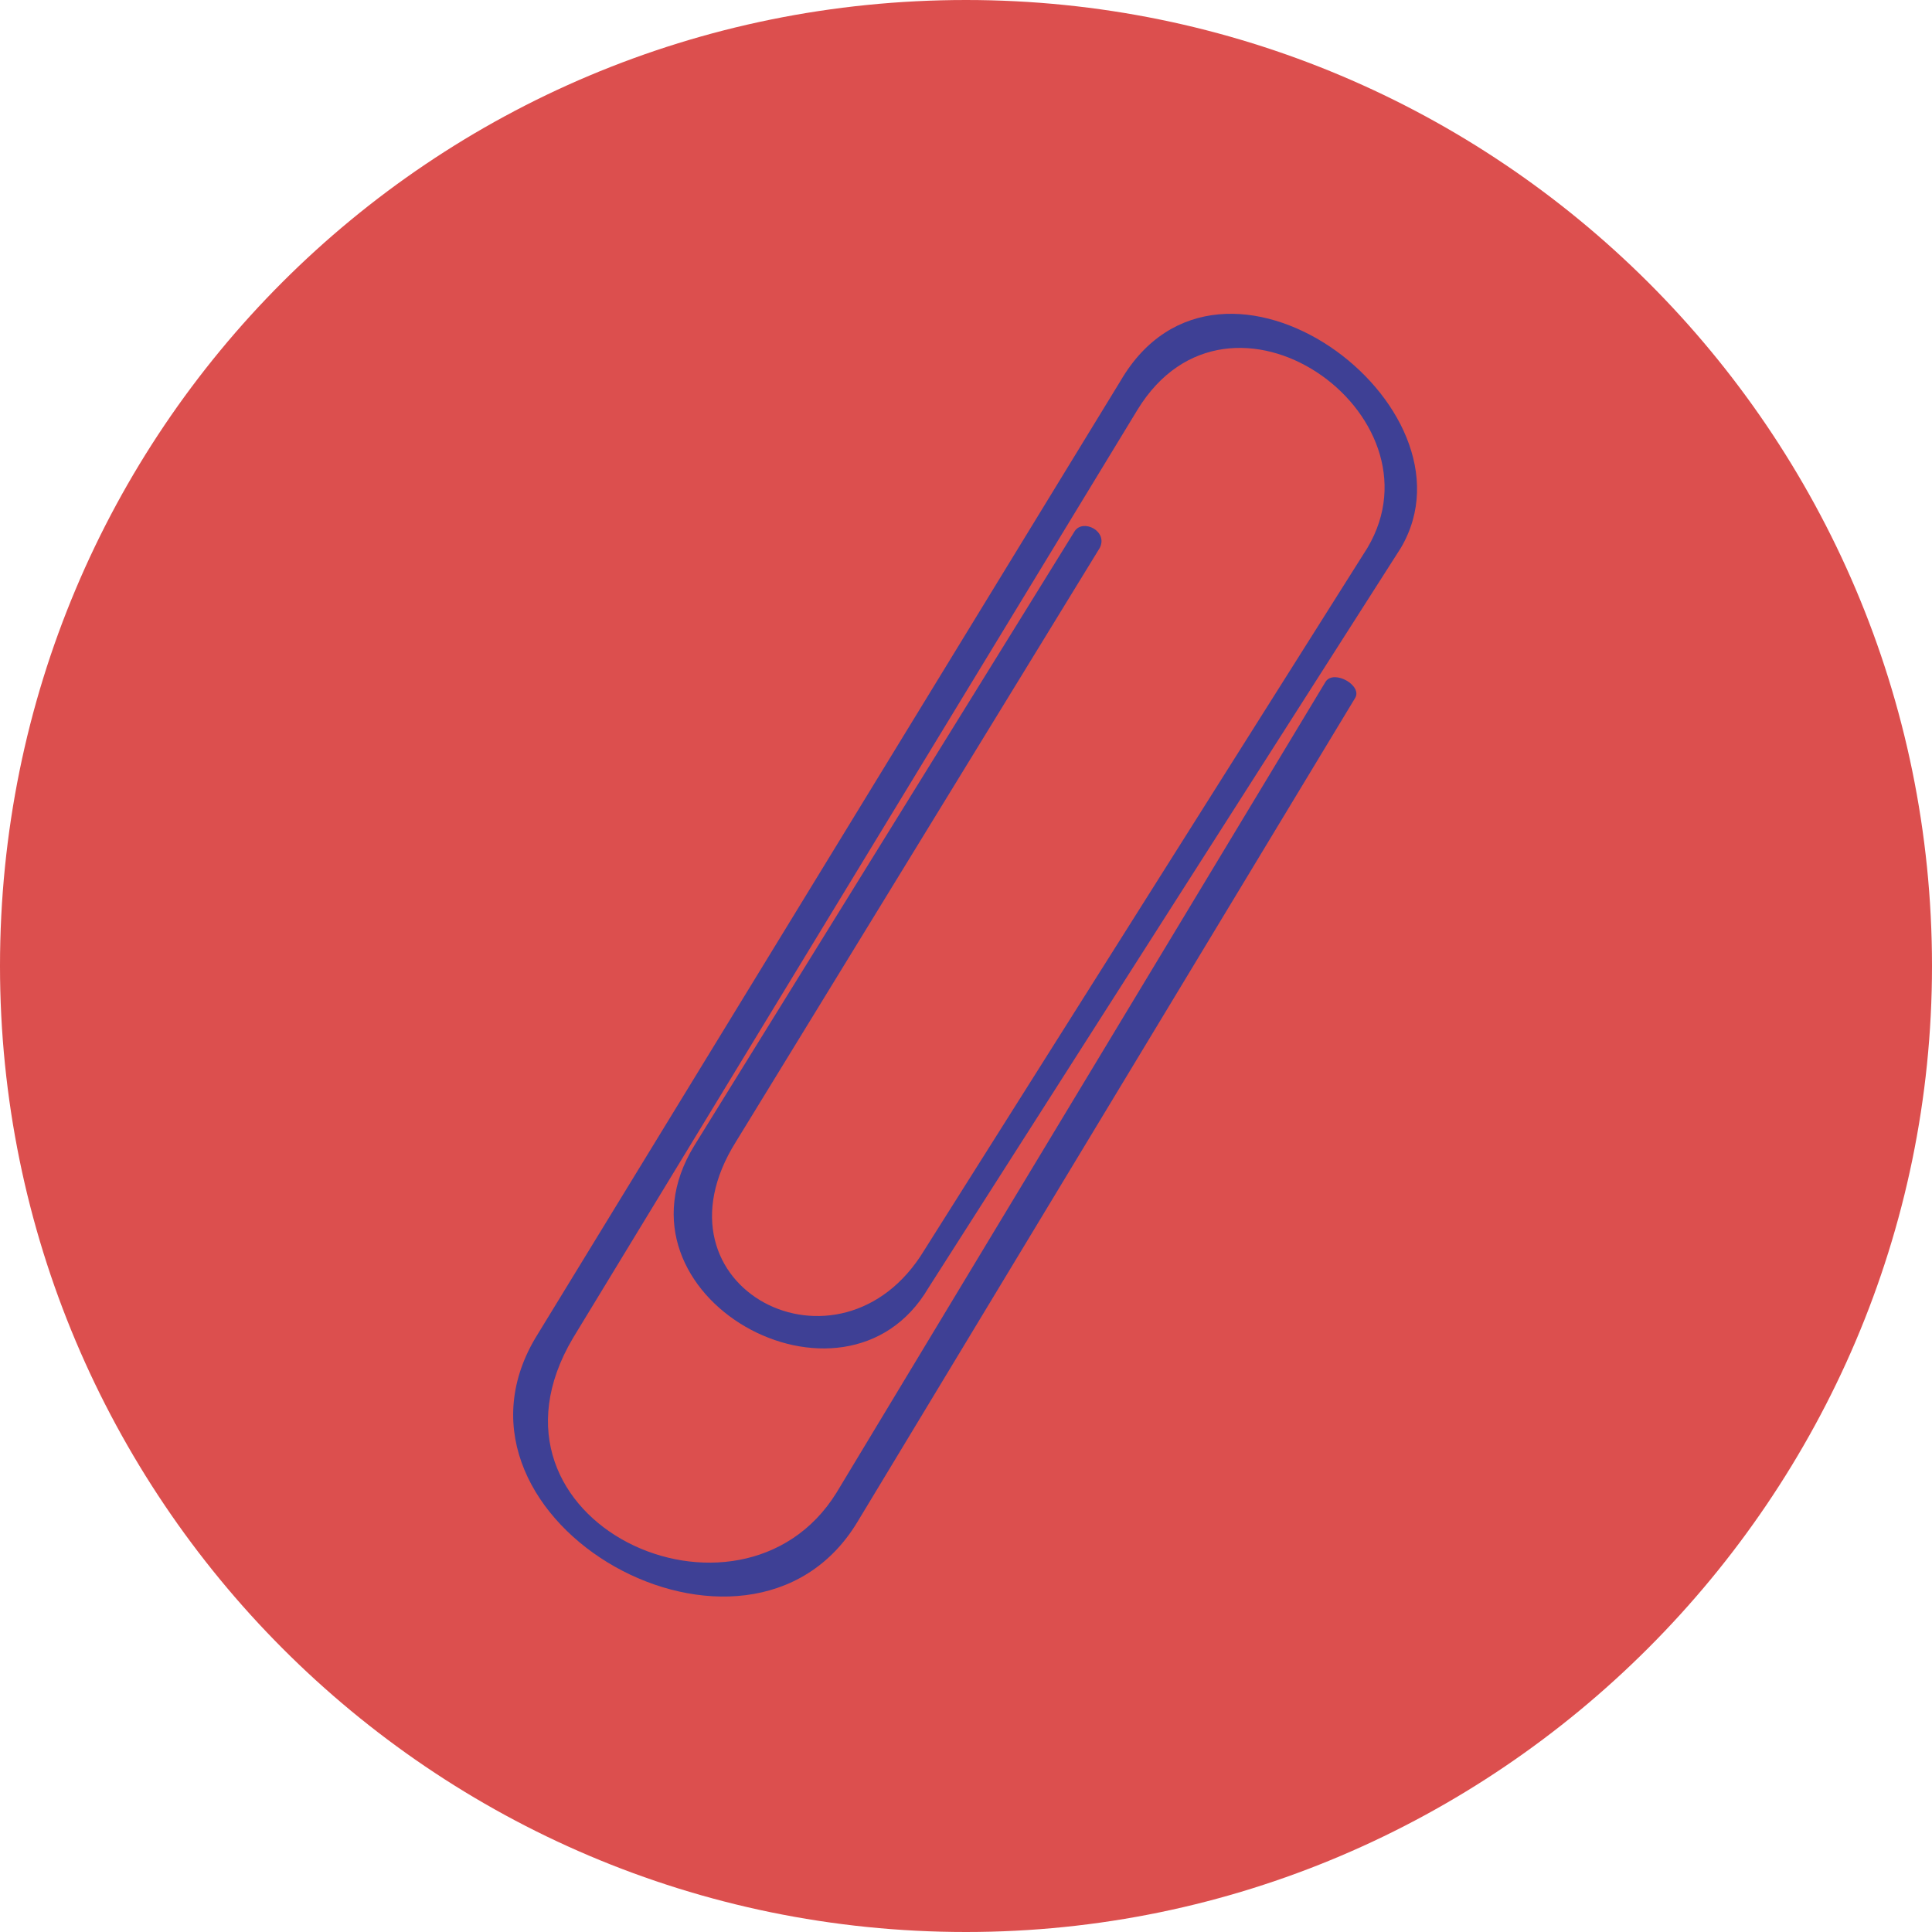
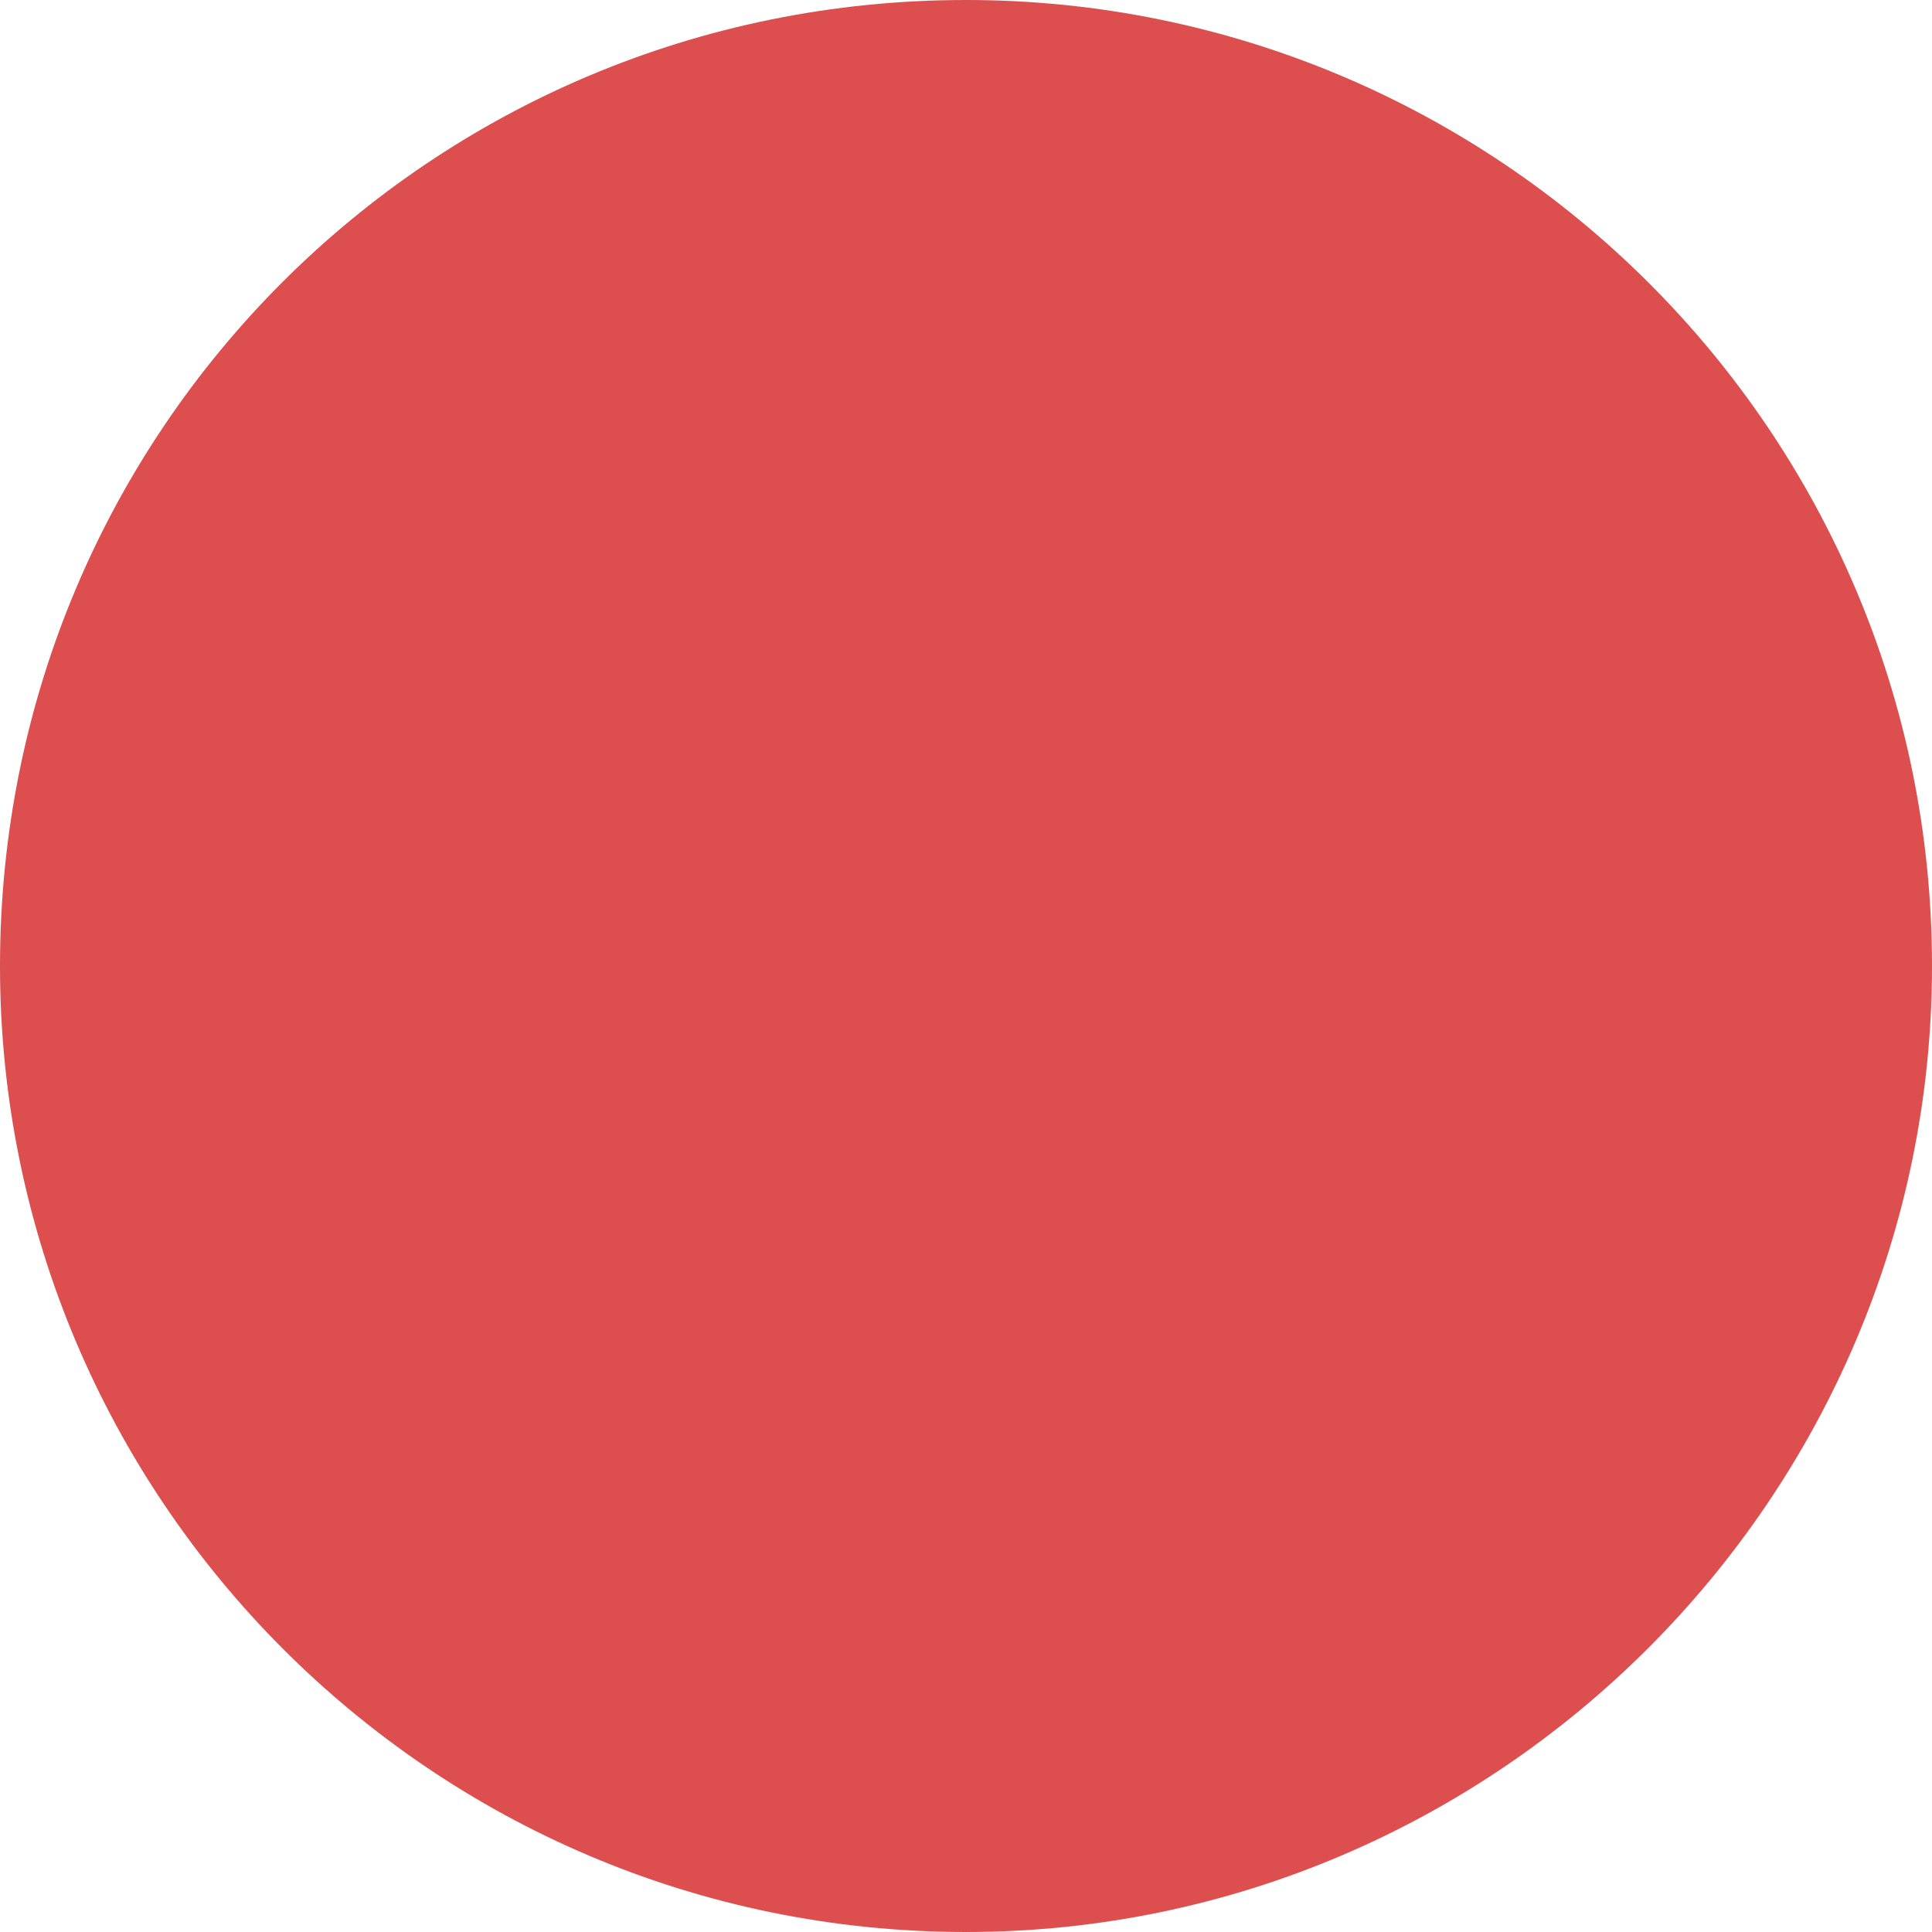
<svg xmlns="http://www.w3.org/2000/svg" xml:space="preserve" width="45px" height="45px" version="1.1" style="shape-rendering:geometricPrecision; text-rendering:geometricPrecision; image-rendering:optimizeQuality; fill-rule:evenodd; clip-rule:evenodd" viewBox="0 0 4.62 4.62">
  <defs>
    <style type="text/css">
   
    .fil1 {fill:#3E4095}
    .fil0 {fill:#DC4F4E;fill-rule:nonzero}
   
  </style>
  </defs>
  <g id="Camada_x0020_1">
    <g id="_2508187504944">
      <path class="fil0" d="M4.62 2.31c0,1.27 -1.04,2.31 -2.31,2.31 -1.28,0 -2.31,-1.04 -2.31,-2.31 0,-1.28 1.03,-2.31 2.31,-2.31 1.27,0 2.31,1.03 2.31,2.31z" />
-       <path class="fil1" d="M2.63 1.31c0.02,-0.04 -0.04,-0.07 -0.06,-0.04l-0.91 1.47c-0.22,0.36 0.36,0.68 0.56,0.34l1.13 -1.77c0.2,-0.34 -0.43,-0.81 -0.67,-0.4l-1.4 2.29c-0.26,0.44 0.51,0.87 0.77,0.44l1.19 -1.97c0.02,-0.03 -0.05,-0.07 -0.07,-0.04l-1.17 1.94c-0.23,0.37 -0.89,0.07 -0.63,-0.37l1.35 -2.22c0.22,-0.36 0.74,0.01 0.55,0.33l-1.06 1.68c-0.2,0.33 -0.67,0.09 -0.45,-0.26l0.87 -1.42z" />
    </g>
  </g>
</svg>